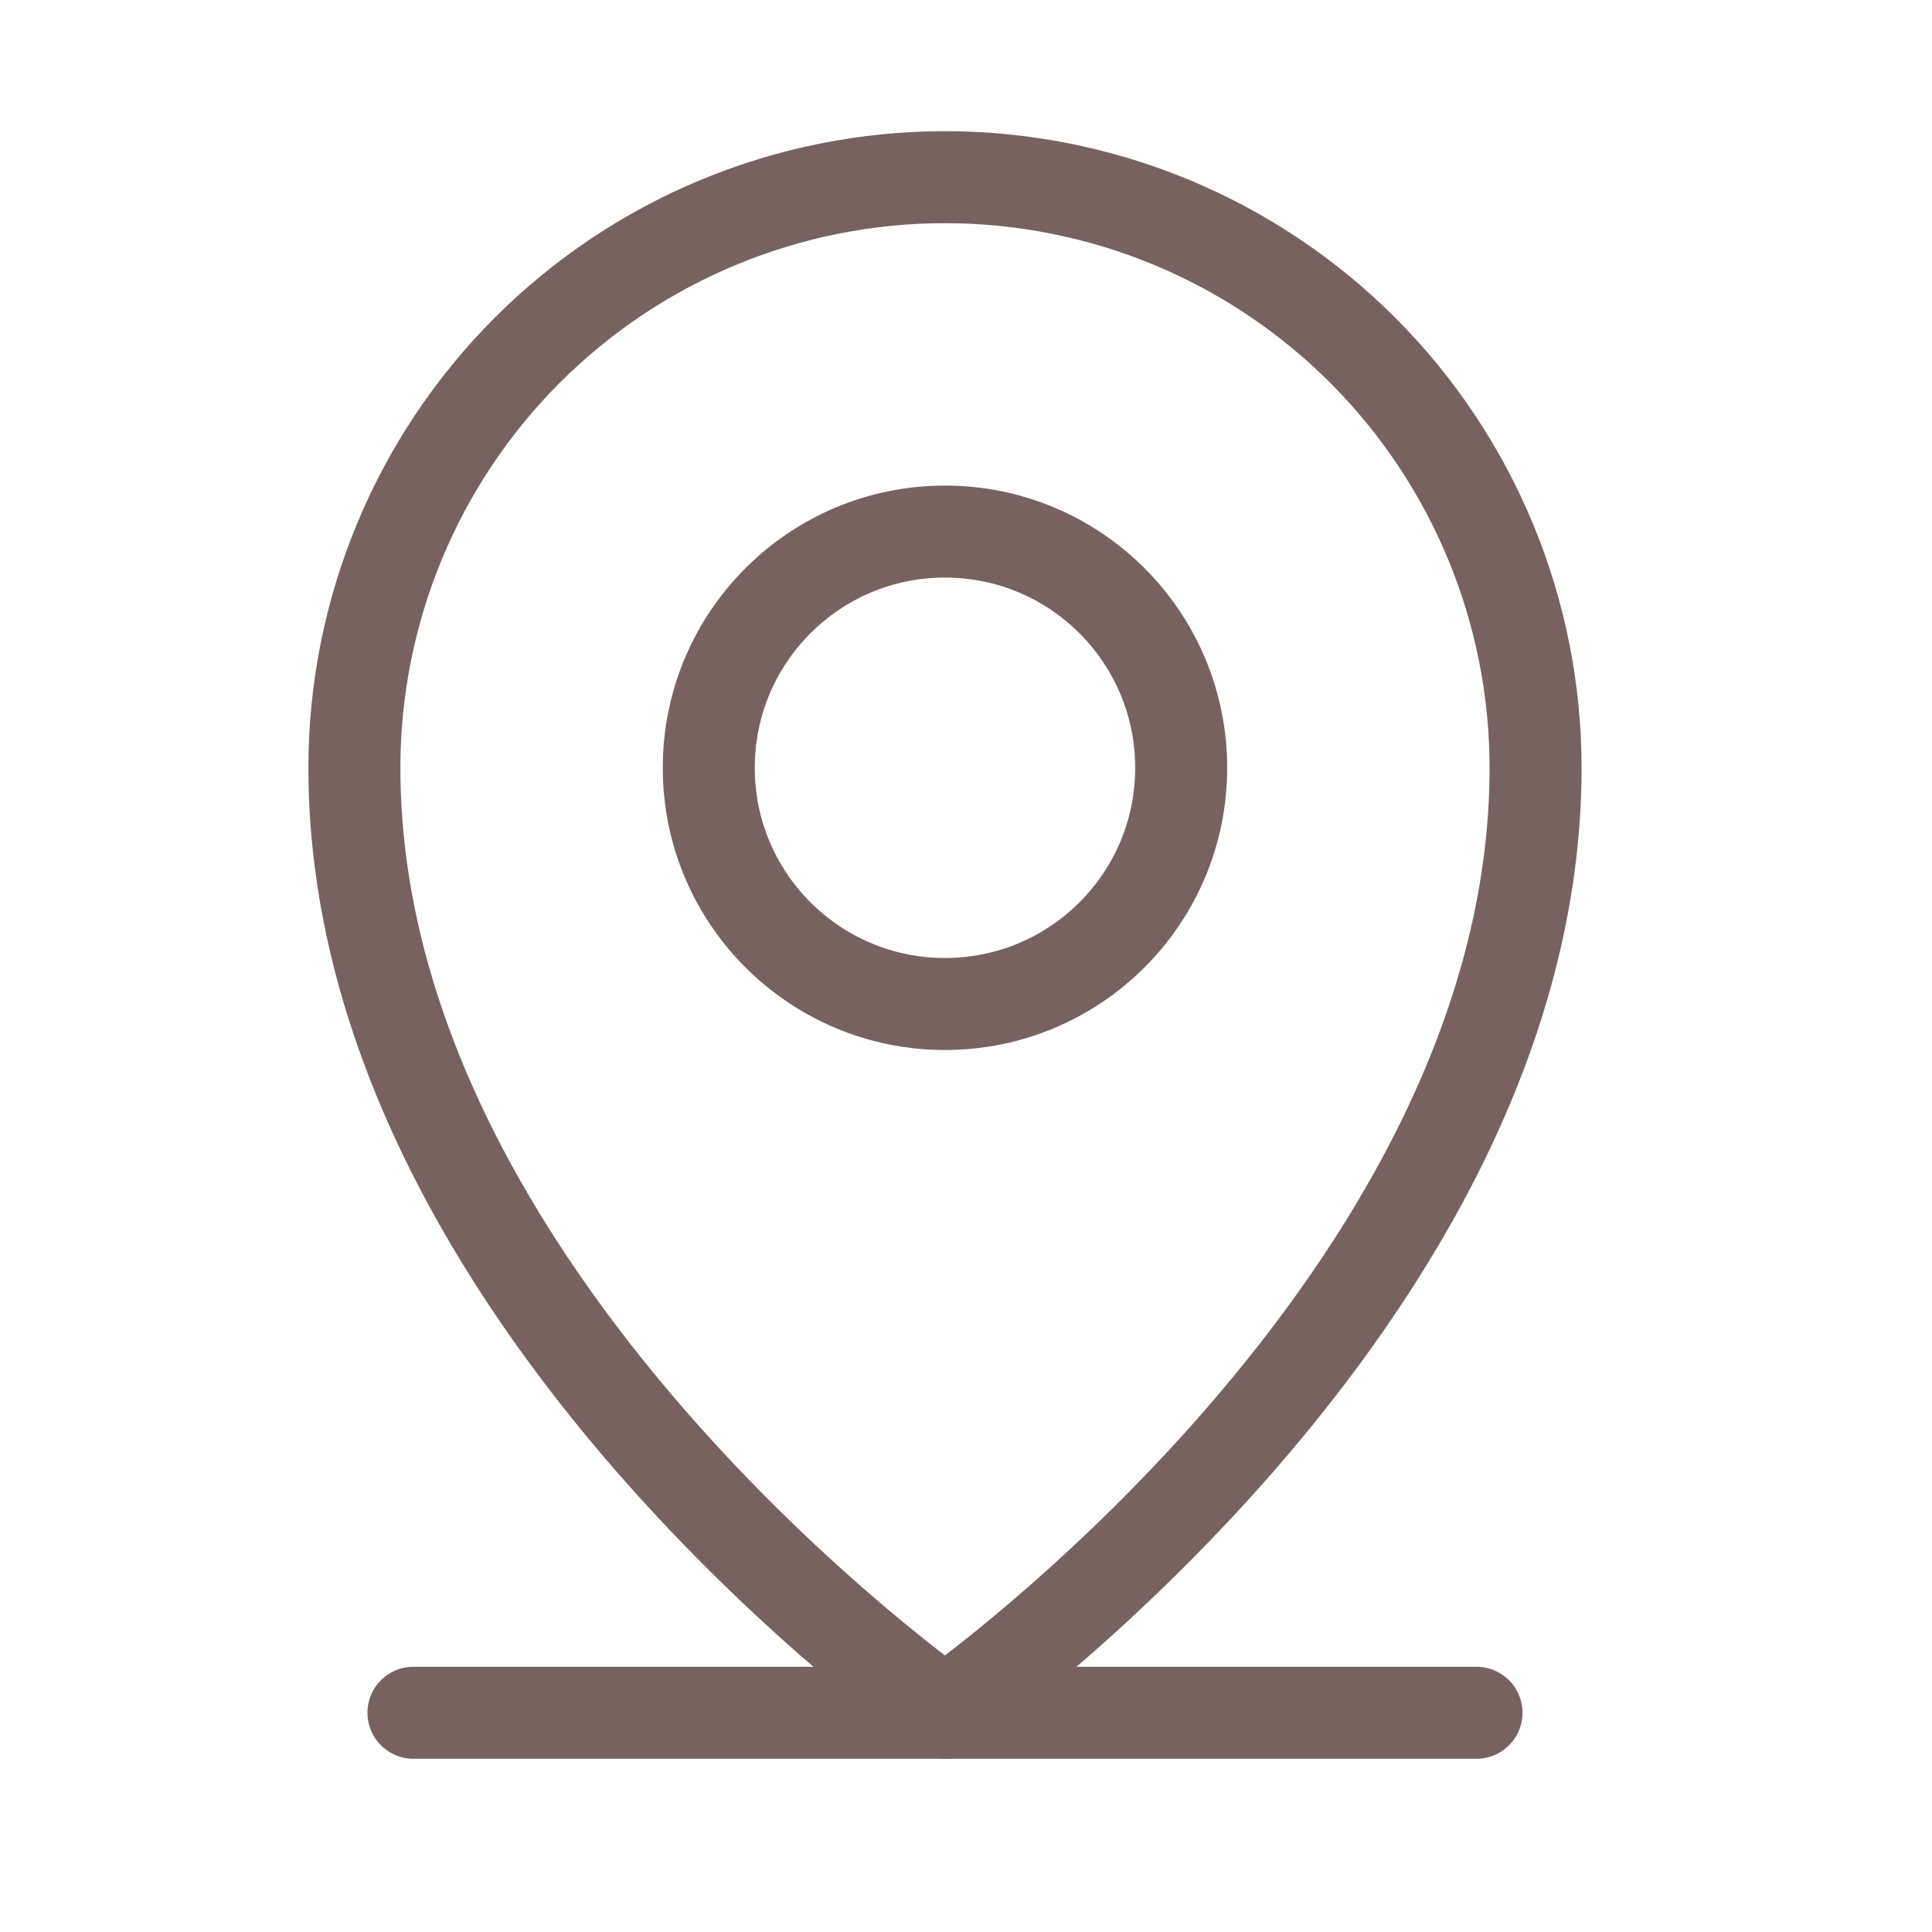
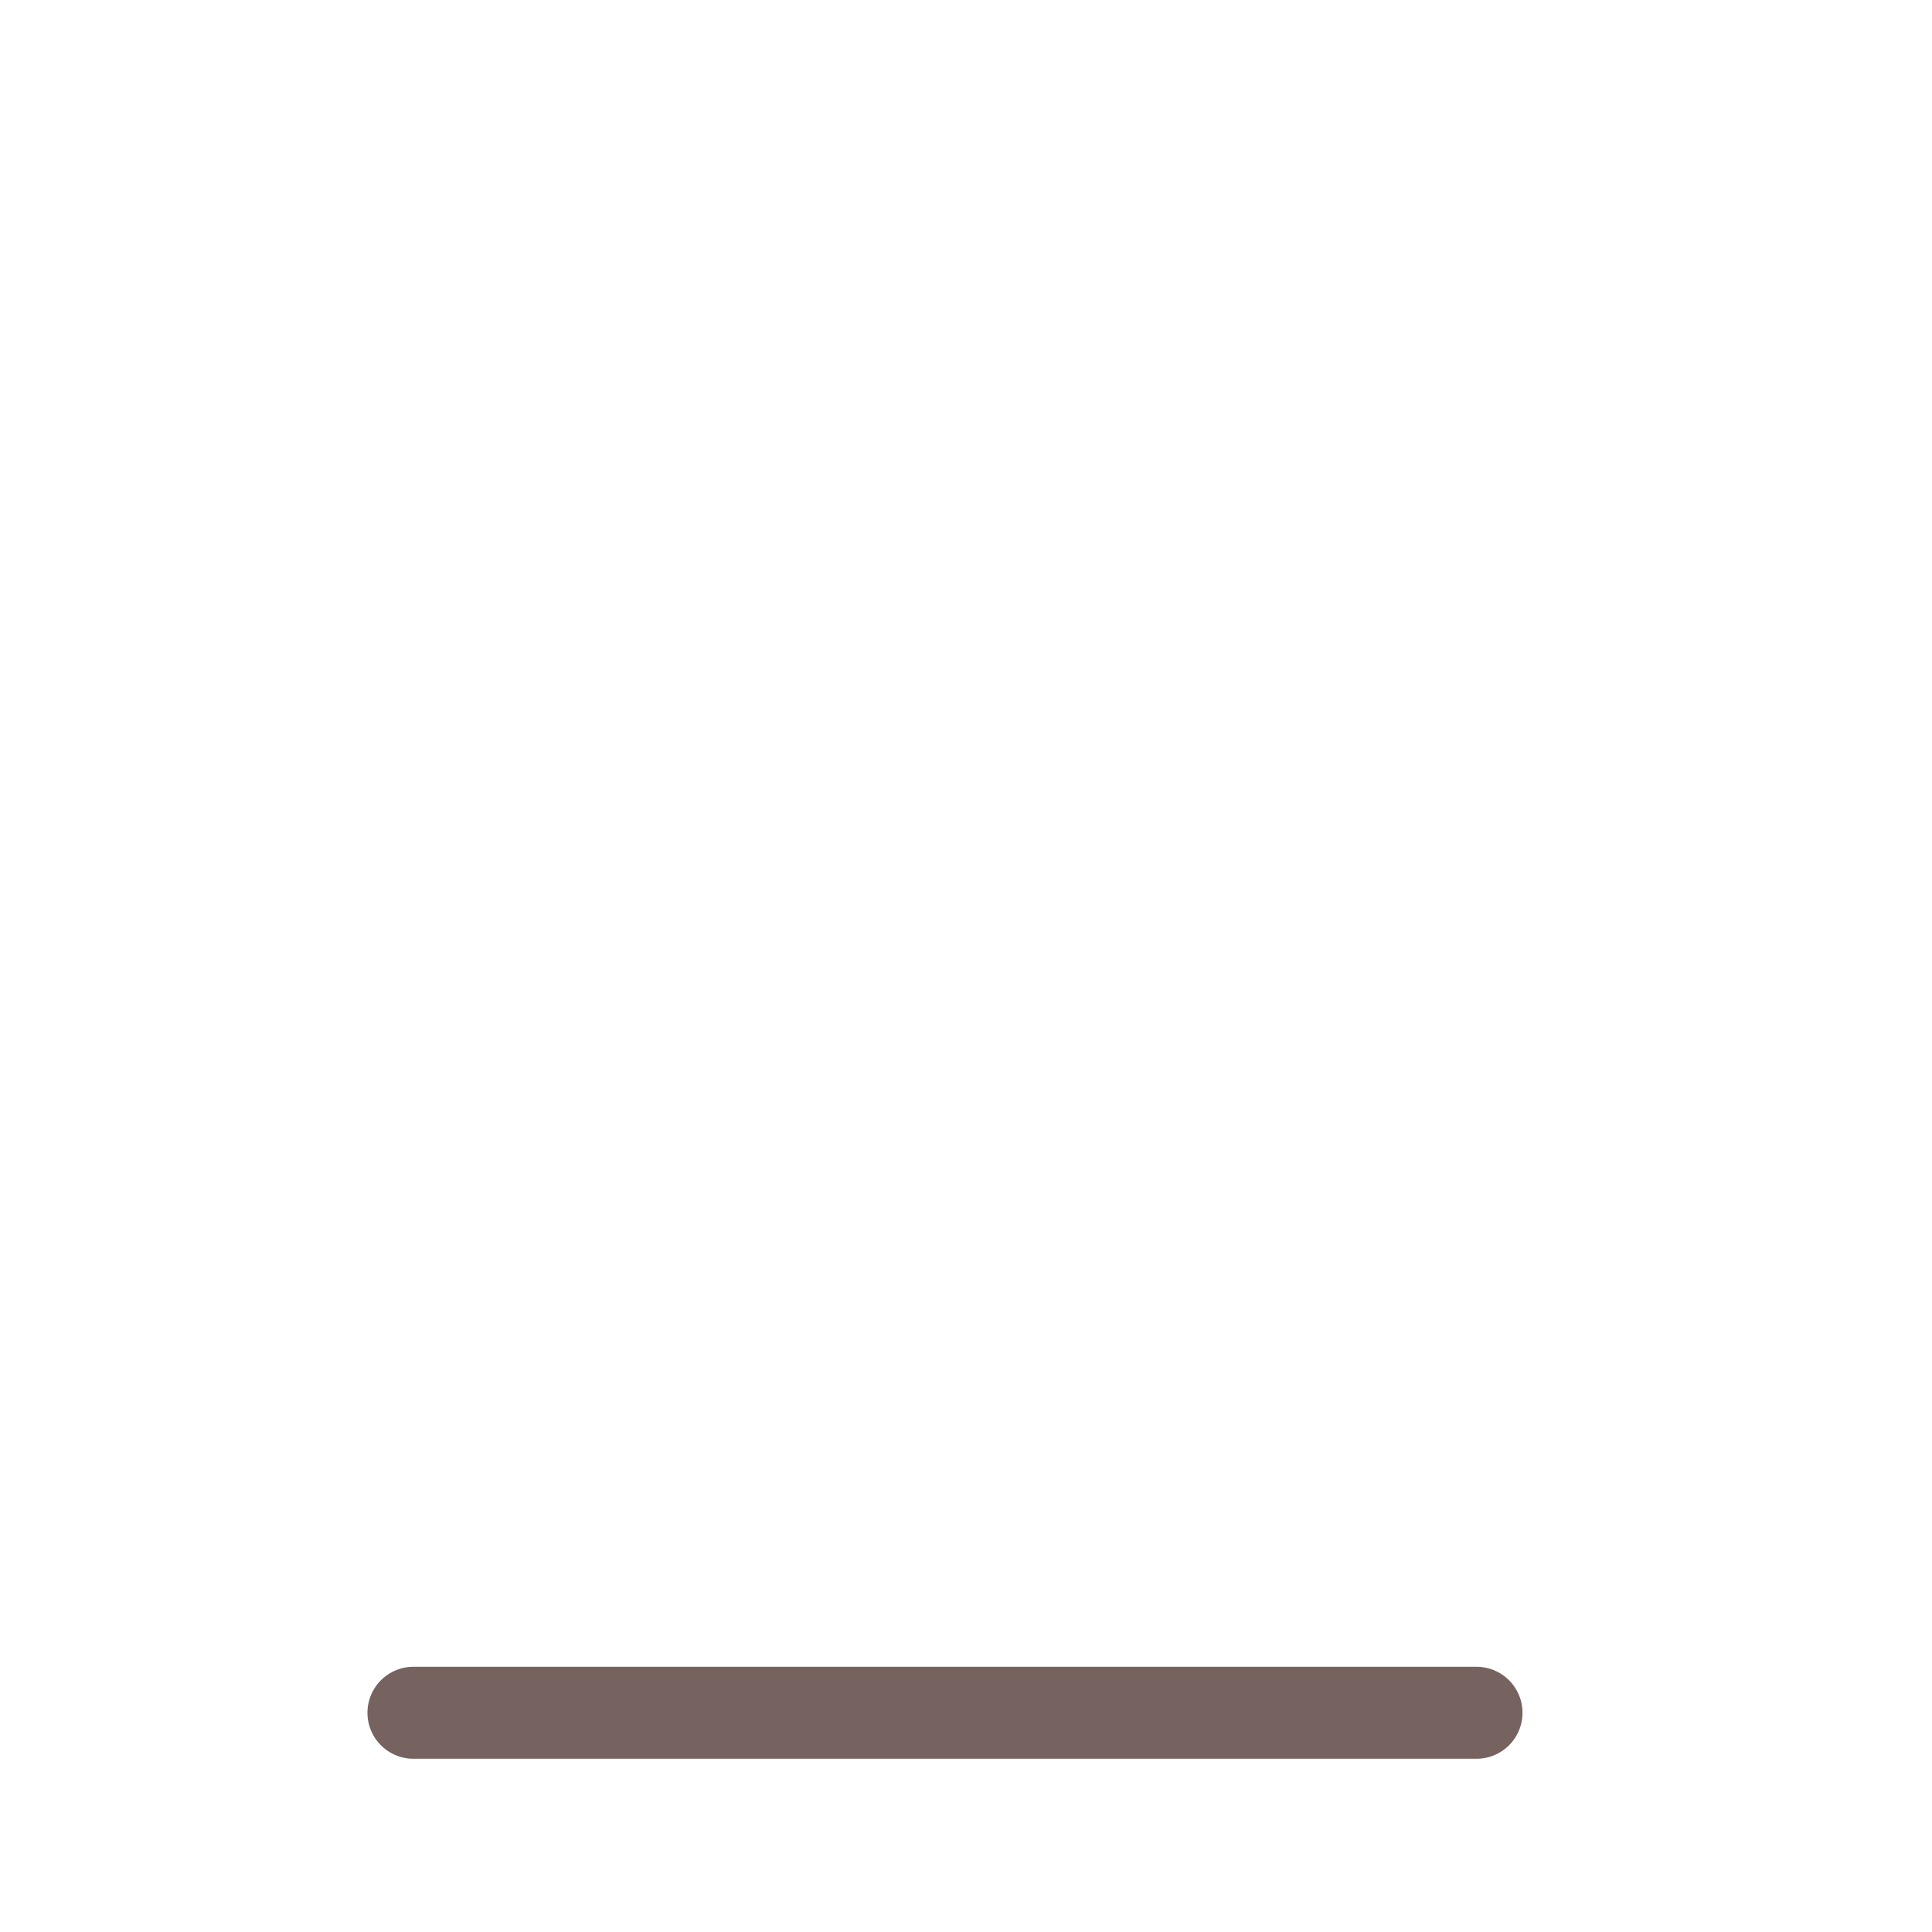
<svg xmlns="http://www.w3.org/2000/svg" width="21" height="21" viewBox="0 0 21 21" fill="none">
  <path d="M4.494 18.617H16.049" stroke="#76635F" stroke-linecap="round" stroke-linejoin="round" />
-   <path d="M10.271 10.913C11.69 10.913 12.839 9.764 12.839 8.346C12.839 6.927 11.69 5.778 10.271 5.778C8.853 5.778 7.704 6.927 7.704 8.346C7.704 9.764 8.853 10.913 10.271 10.913Z" stroke="#76635F" stroke-linecap="round" stroke-linejoin="round" />
-   <path d="M16.691 8.346C16.691 14.123 10.271 18.617 10.271 18.617C10.271 18.617 3.852 14.123 3.852 8.346C3.852 6.643 4.528 5.01 5.732 3.806C6.936 2.602 8.569 1.926 10.271 1.926C11.974 1.926 13.607 2.602 14.811 3.806C16.015 5.01 16.691 6.643 16.691 8.346V8.346Z" stroke="#76635F" stroke-linecap="round" stroke-linejoin="round" />
</svg>